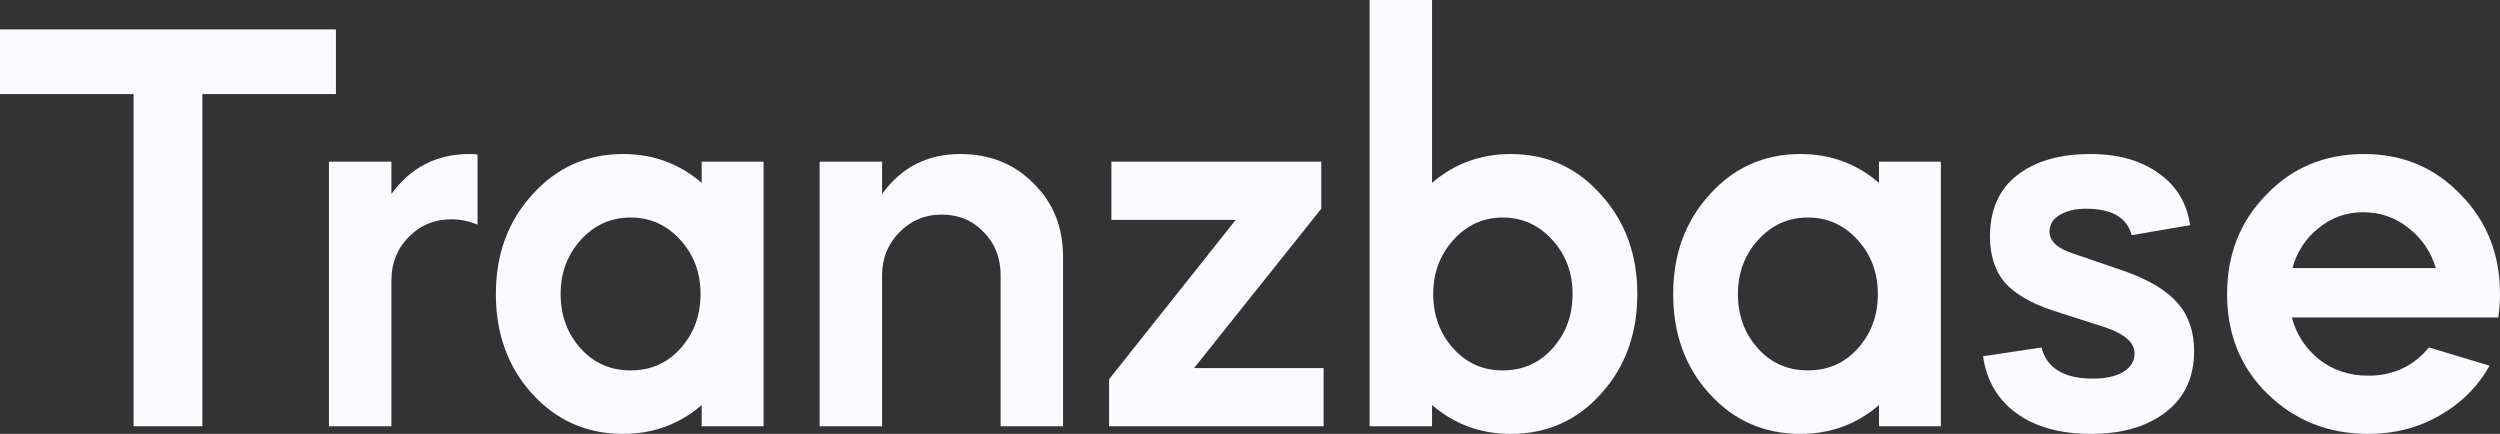
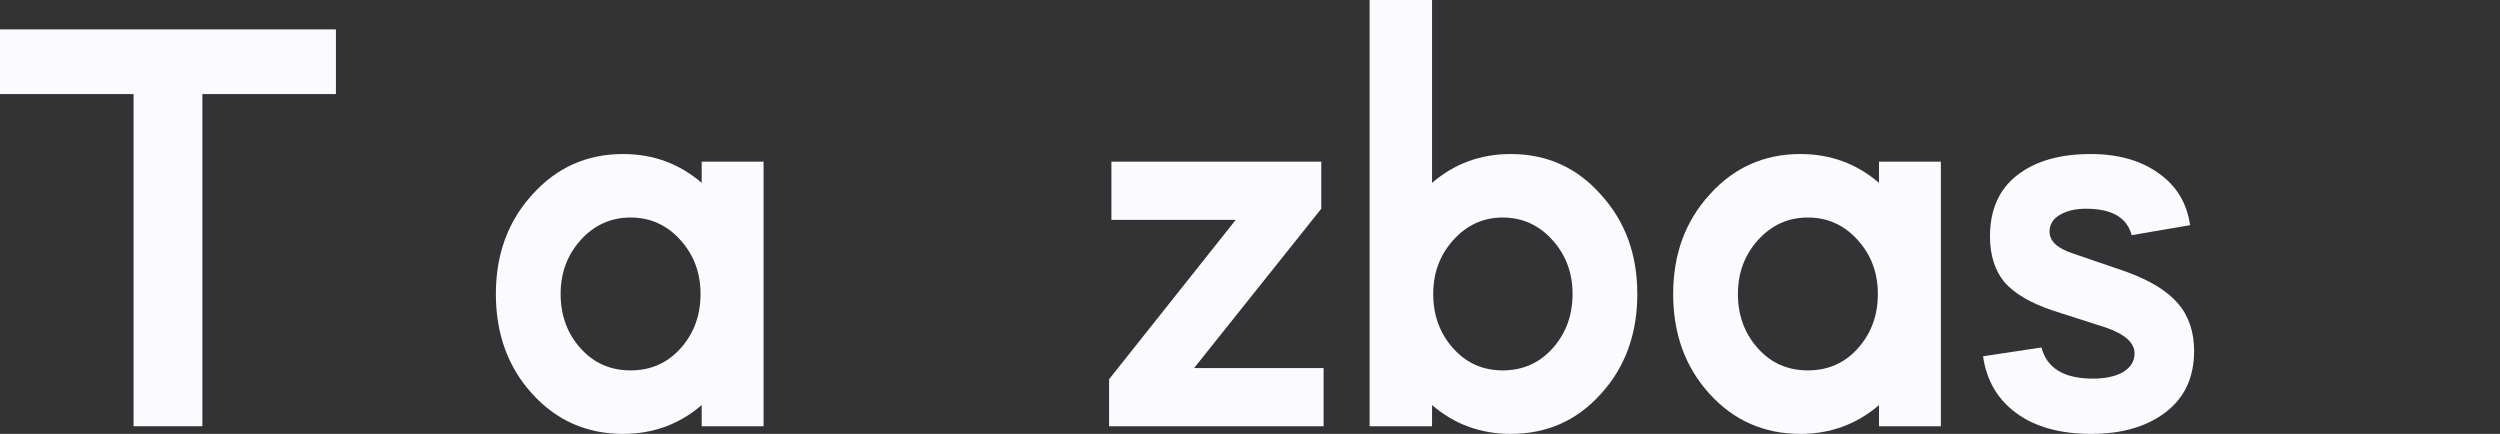
<svg xmlns="http://www.w3.org/2000/svg" width="121" height="21" viewBox="0 0 121 21" fill="none">
  <rect x="0" y="0" width="121" height="21" fill="#333333" stroke="none" />
  <path d="M6.465 4.553H0V1.423H16.259V4.553H9.795V20.63H6.465V4.553Z" fill="#FBFAFF" />
-   <path d="M18.944 7.825V9.39C19.877 8.1 21.136 7.455 22.722 7.455C22.927 7.455 23.058 7.465 23.113 7.484V10.87C22.684 10.699 22.265 10.614 21.854 10.614C21.033 10.614 20.343 10.898 19.783 11.467C19.224 12.037 18.944 12.739 18.944 13.573V20.63H15.921V7.825H18.944Z" fill="#FBFAFF" />
  <path d="M24 14.228C24 12.312 24.587 10.709 25.763 9.419C26.938 8.11 28.403 7.455 30.156 7.455C31.612 7.455 32.88 7.92 33.962 8.85V7.825H36.957V20.63H33.962V19.606C32.88 20.535 31.612 21 30.156 21C28.403 21 26.938 20.355 25.763 19.065C24.587 17.775 24 16.163 24 14.228ZM33.906 14.228C33.906 13.203 33.58 12.331 32.927 11.61C32.274 10.889 31.472 10.528 30.52 10.528C29.569 10.528 28.766 10.889 28.113 11.61C27.46 12.331 27.134 13.203 27.134 14.228C27.134 15.271 27.46 16.153 28.113 16.874C28.748 17.576 29.55 17.927 30.52 17.927C31.49 17.927 32.293 17.576 32.927 16.874C33.58 16.153 33.906 15.271 33.906 14.228Z" fill="#FBFAFF" />
-   <path d="M39.67 20.63V7.825H42.693V9.39C43.626 8.1 44.885 7.455 46.471 7.455C47.907 7.455 49.092 7.93 50.025 8.878C50.976 9.808 51.452 10.993 51.452 12.435V20.63H48.43V13.317C48.43 12.482 48.159 11.79 47.618 11.24C47.077 10.671 46.396 10.386 45.575 10.386C44.773 10.386 44.092 10.671 43.532 11.24C42.973 11.809 42.693 12.501 42.693 13.317V20.63H39.67Z" fill="#FBFAFF" />
  <path d="M53.68 20.63V18.354L59.809 10.642H53.792V7.825H63.95V10.102L57.794 17.813H64.062V20.63H53.68Z" fill="#FBFAFF" />
  <path d="M66.289 20.63V0H69.311V8.85C70.394 7.92 71.662 7.455 73.118 7.455C74.871 7.455 76.326 8.11 77.483 9.419C78.659 10.709 79.246 12.312 79.246 14.228C79.246 16.163 78.659 17.775 77.483 19.065C76.326 20.355 74.871 21 73.118 21C71.662 21 70.394 20.535 69.311 19.606V20.63H66.289ZM72.726 10.528C71.793 10.528 71 10.889 70.347 11.61C69.694 12.331 69.368 13.203 69.368 14.228C69.368 15.271 69.694 16.153 70.347 16.874C70.981 17.576 71.774 17.927 72.726 17.927C73.696 17.927 74.498 17.576 75.132 16.874C75.785 16.153 76.112 15.271 76.112 14.228C76.112 13.203 75.785 12.331 75.132 11.61C74.479 10.889 73.677 10.528 72.726 10.528Z" fill="#FBFAFF" />
  <path d="M80.981 14.228C80.981 12.312 81.569 10.709 82.744 9.419C83.919 8.11 85.384 7.455 87.138 7.455C88.593 7.455 89.862 7.92 90.944 8.85V7.825H93.938V20.63H90.944V19.606C89.862 20.535 88.593 21 87.138 21C85.384 21 83.919 20.355 82.744 19.065C81.569 17.775 80.981 16.163 80.981 14.228ZM90.888 14.228C90.888 13.203 90.561 12.331 89.908 11.61C89.255 10.889 88.453 10.528 87.502 10.528C86.55 10.528 85.748 10.889 85.095 11.61C84.442 12.331 84.115 13.203 84.115 14.228C84.115 15.271 84.442 16.153 85.095 16.874C85.729 17.576 86.531 17.927 87.502 17.927C88.472 17.927 89.274 17.576 89.908 16.874C90.561 16.153 90.888 15.271 90.888 14.228Z" fill="#FBFAFF" />
  <path d="M105.999 10.898L103.172 11.382C102.949 10.528 102.212 10.102 100.962 10.102C100.439 10.102 100.01 10.206 99.674 10.415C99.357 10.604 99.198 10.87 99.198 11.211C99.198 11.667 99.572 12.018 100.318 12.264L102.893 13.146C104.049 13.564 104.889 14.076 105.411 14.683C105.934 15.29 106.195 16.058 106.195 16.988C106.195 18.259 105.738 19.245 104.824 19.947C103.909 20.649 102.706 21 101.213 21C99.721 21 98.517 20.668 97.603 20.004C96.689 19.34 96.148 18.42 95.98 17.244L98.807 16.817C99.068 17.823 99.898 18.325 101.297 18.325C101.894 18.325 102.379 18.221 102.753 18.012C103.126 17.785 103.312 17.481 103.312 17.102C103.312 16.589 102.846 16.172 101.913 15.85L99.338 15.024C98.275 14.664 97.501 14.209 97.016 13.659C96.549 13.089 96.316 12.35 96.316 11.439C96.316 10.149 96.754 9.163 97.631 8.48C98.508 7.797 99.693 7.455 101.185 7.455C102.529 7.455 103.629 7.768 104.488 8.394C105.346 9.001 105.85 9.836 105.999 10.898Z" fill="#FBFAFF" />
-   <path d="M120.916 15.366H110.925C111.149 16.201 111.597 16.884 112.269 17.415C112.94 17.927 113.724 18.183 114.619 18.183C115.832 18.183 116.812 17.728 117.558 16.817L120.496 17.699C119.918 18.724 119.106 19.53 118.062 20.118C117.035 20.706 115.888 21 114.619 21C112.698 21 111.075 20.355 109.75 19.065C108.444 17.794 107.791 16.182 107.791 14.228C107.791 12.312 108.425 10.709 109.694 9.419C110.944 8.11 112.521 7.455 114.424 7.455C116.289 7.455 117.847 8.11 119.097 9.419C120.366 10.709 121 12.312 121 14.228C121 14.626 120.972 15.005 120.916 15.366ZM110.953 12.976H117.894C117.651 12.179 117.213 11.534 116.578 11.041C115.944 10.528 115.207 10.272 114.368 10.272C113.565 10.272 112.847 10.528 112.213 11.041C111.597 11.534 111.177 12.179 110.953 12.976Z" fill="#FBFAFF" />
</svg>